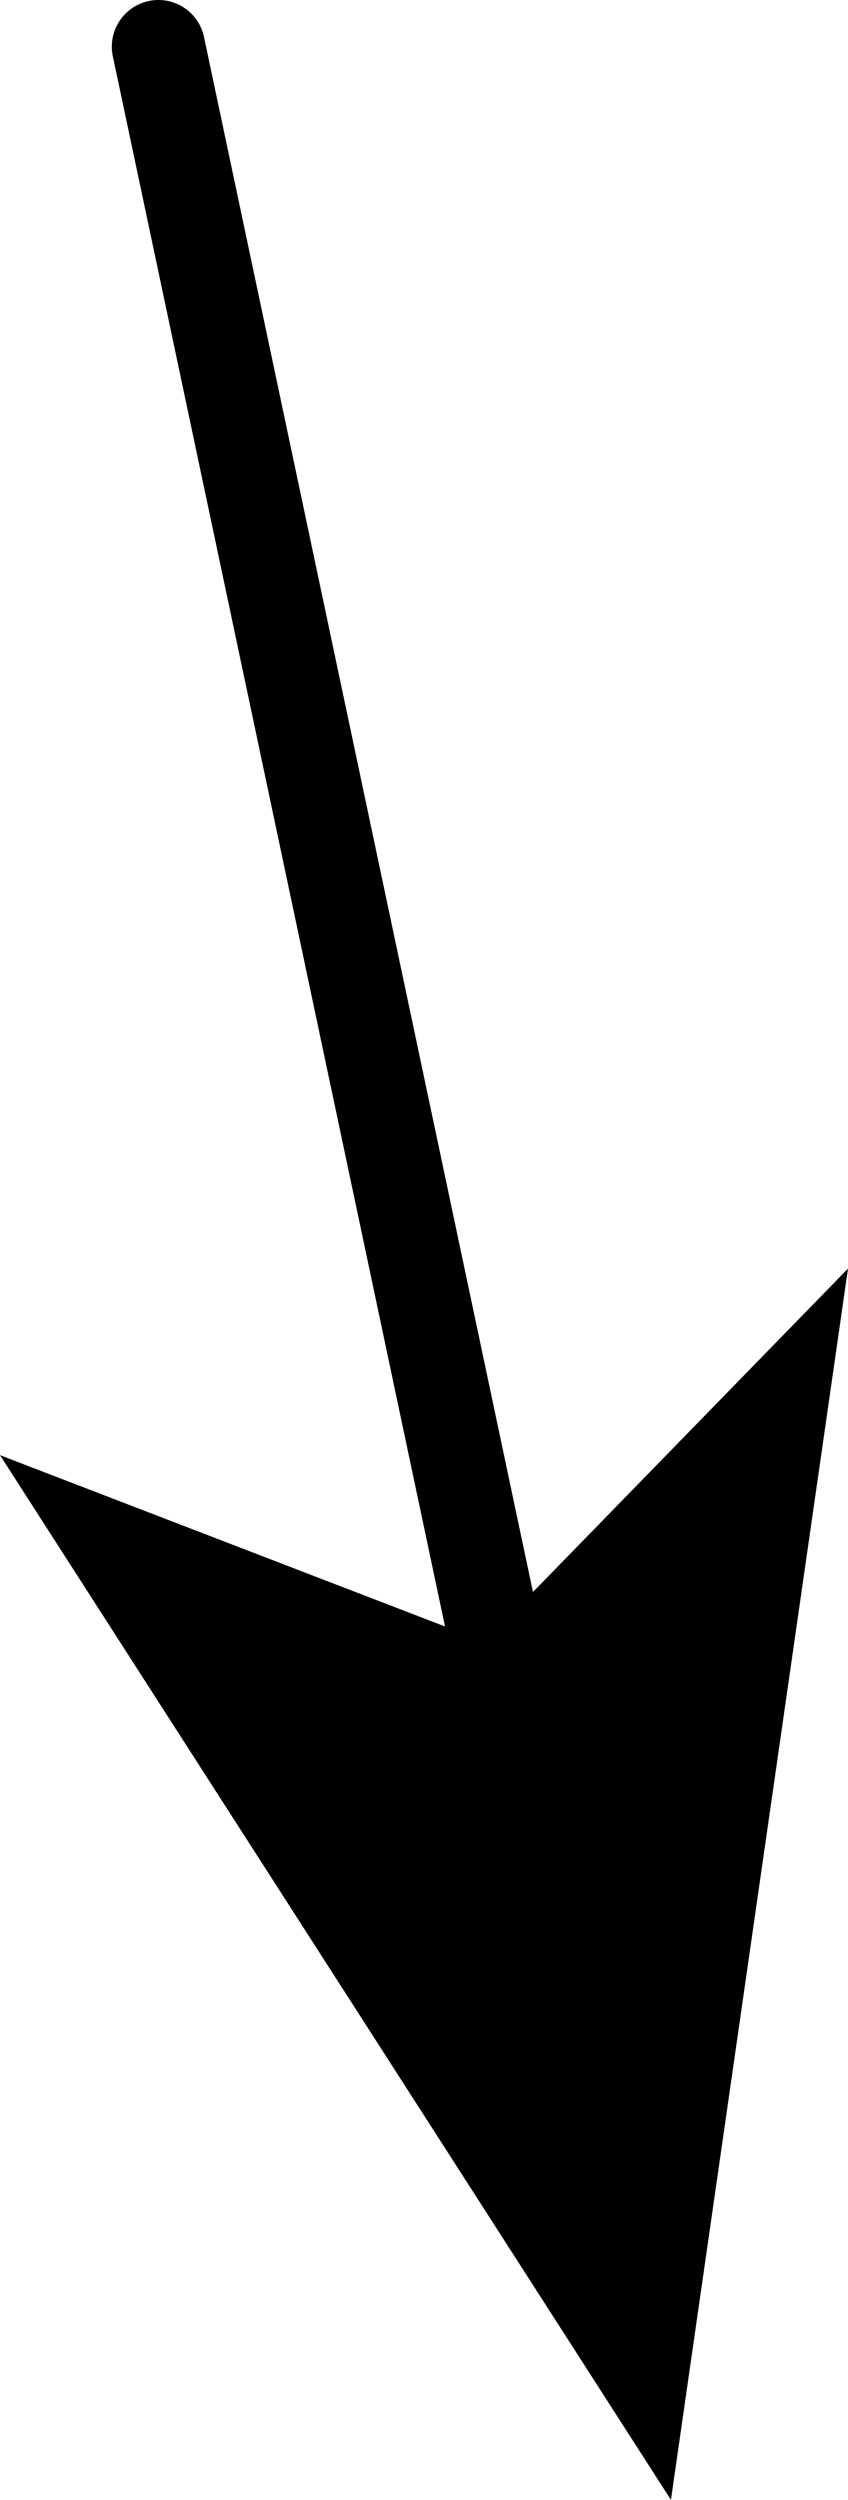
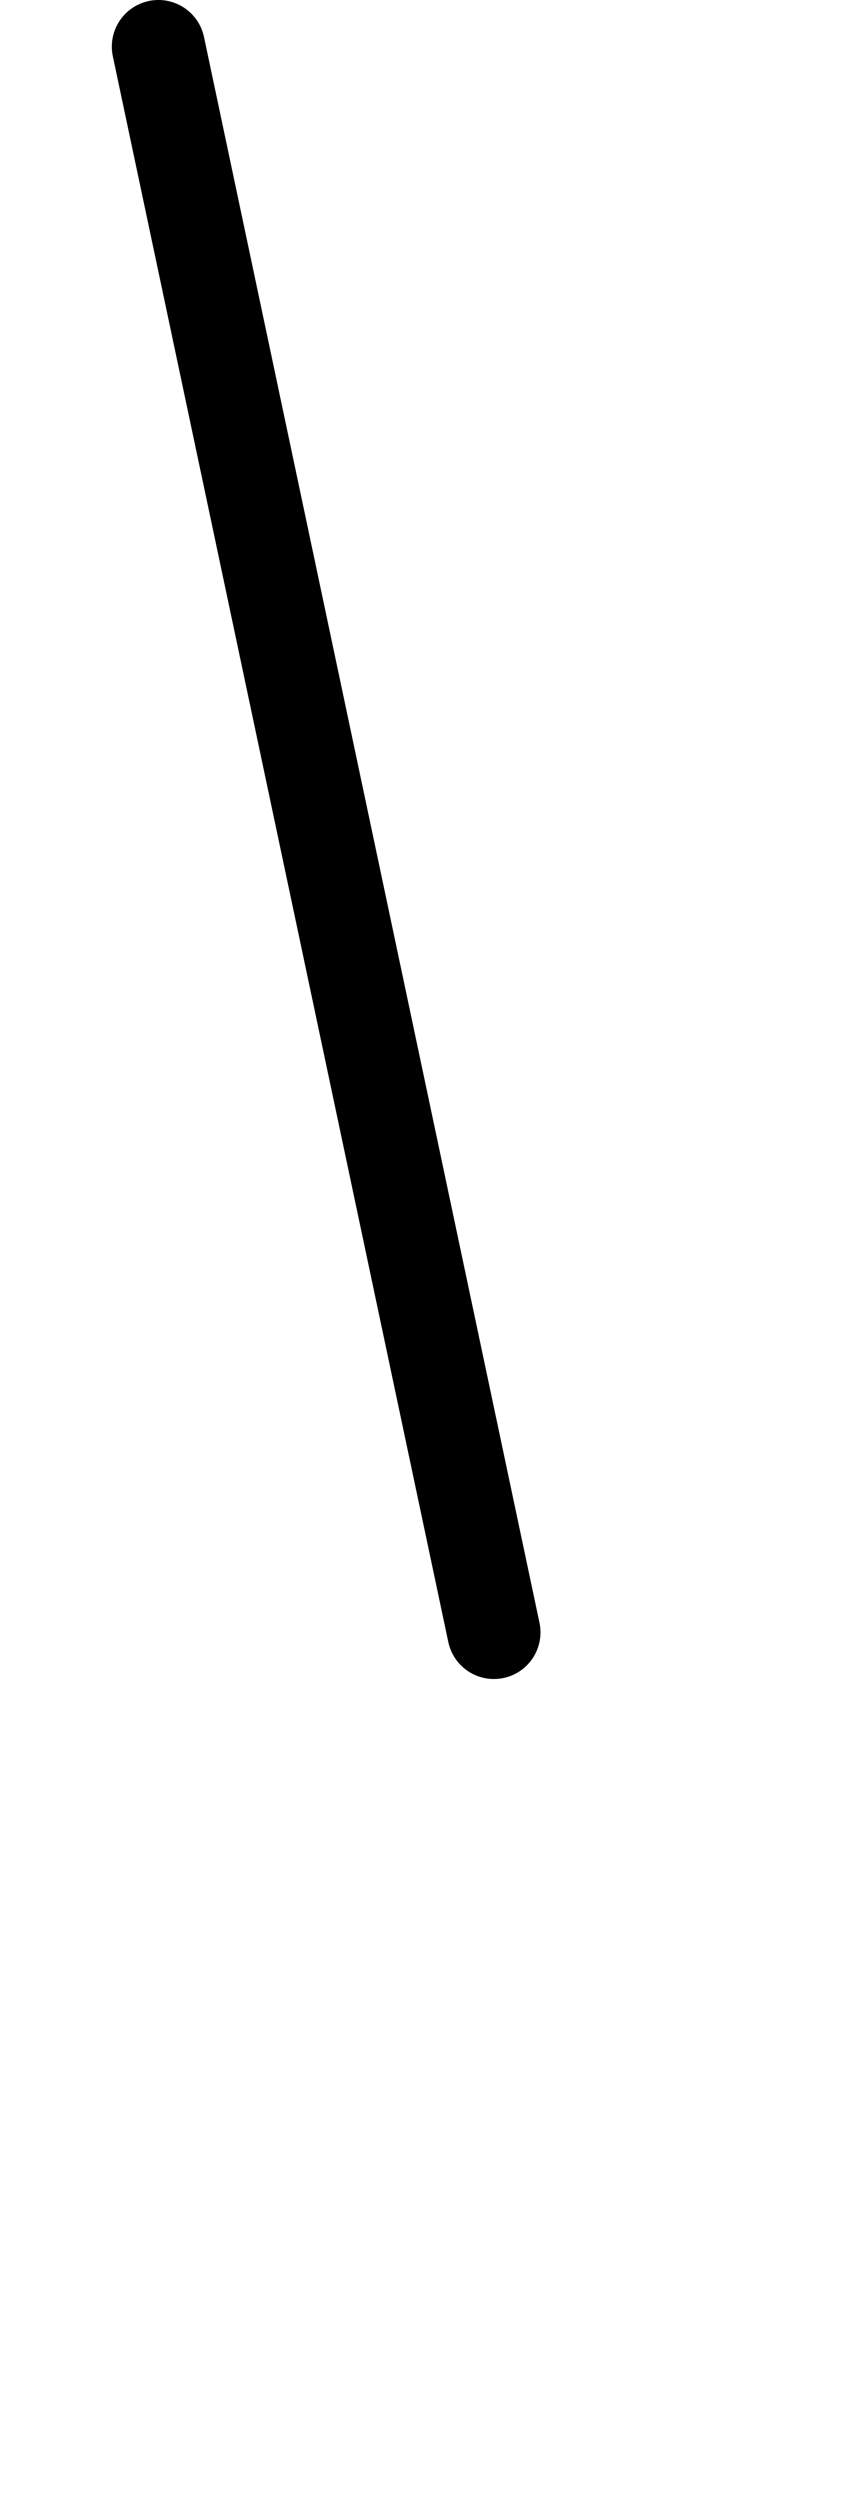
<svg xmlns="http://www.w3.org/2000/svg" height="13.4px" width="4.55px">
  <g transform="matrix(1.0, 0.0, 0.0, 1.0, 106.0, -88.6)">
    <path d="M-105.15 88.85 L-103.35 97.35" fill="none" stroke="#000000" stroke-linecap="round" stroke-linejoin="round" stroke-width="0.5" />
-     <path d="M-103.4 97.4 L-101.45 95.4 -102.4 102.0 -106.0 96.4 -103.4 97.4" fill="#000000" fill-rule="evenodd" stroke="none" />
  </g>
</svg>